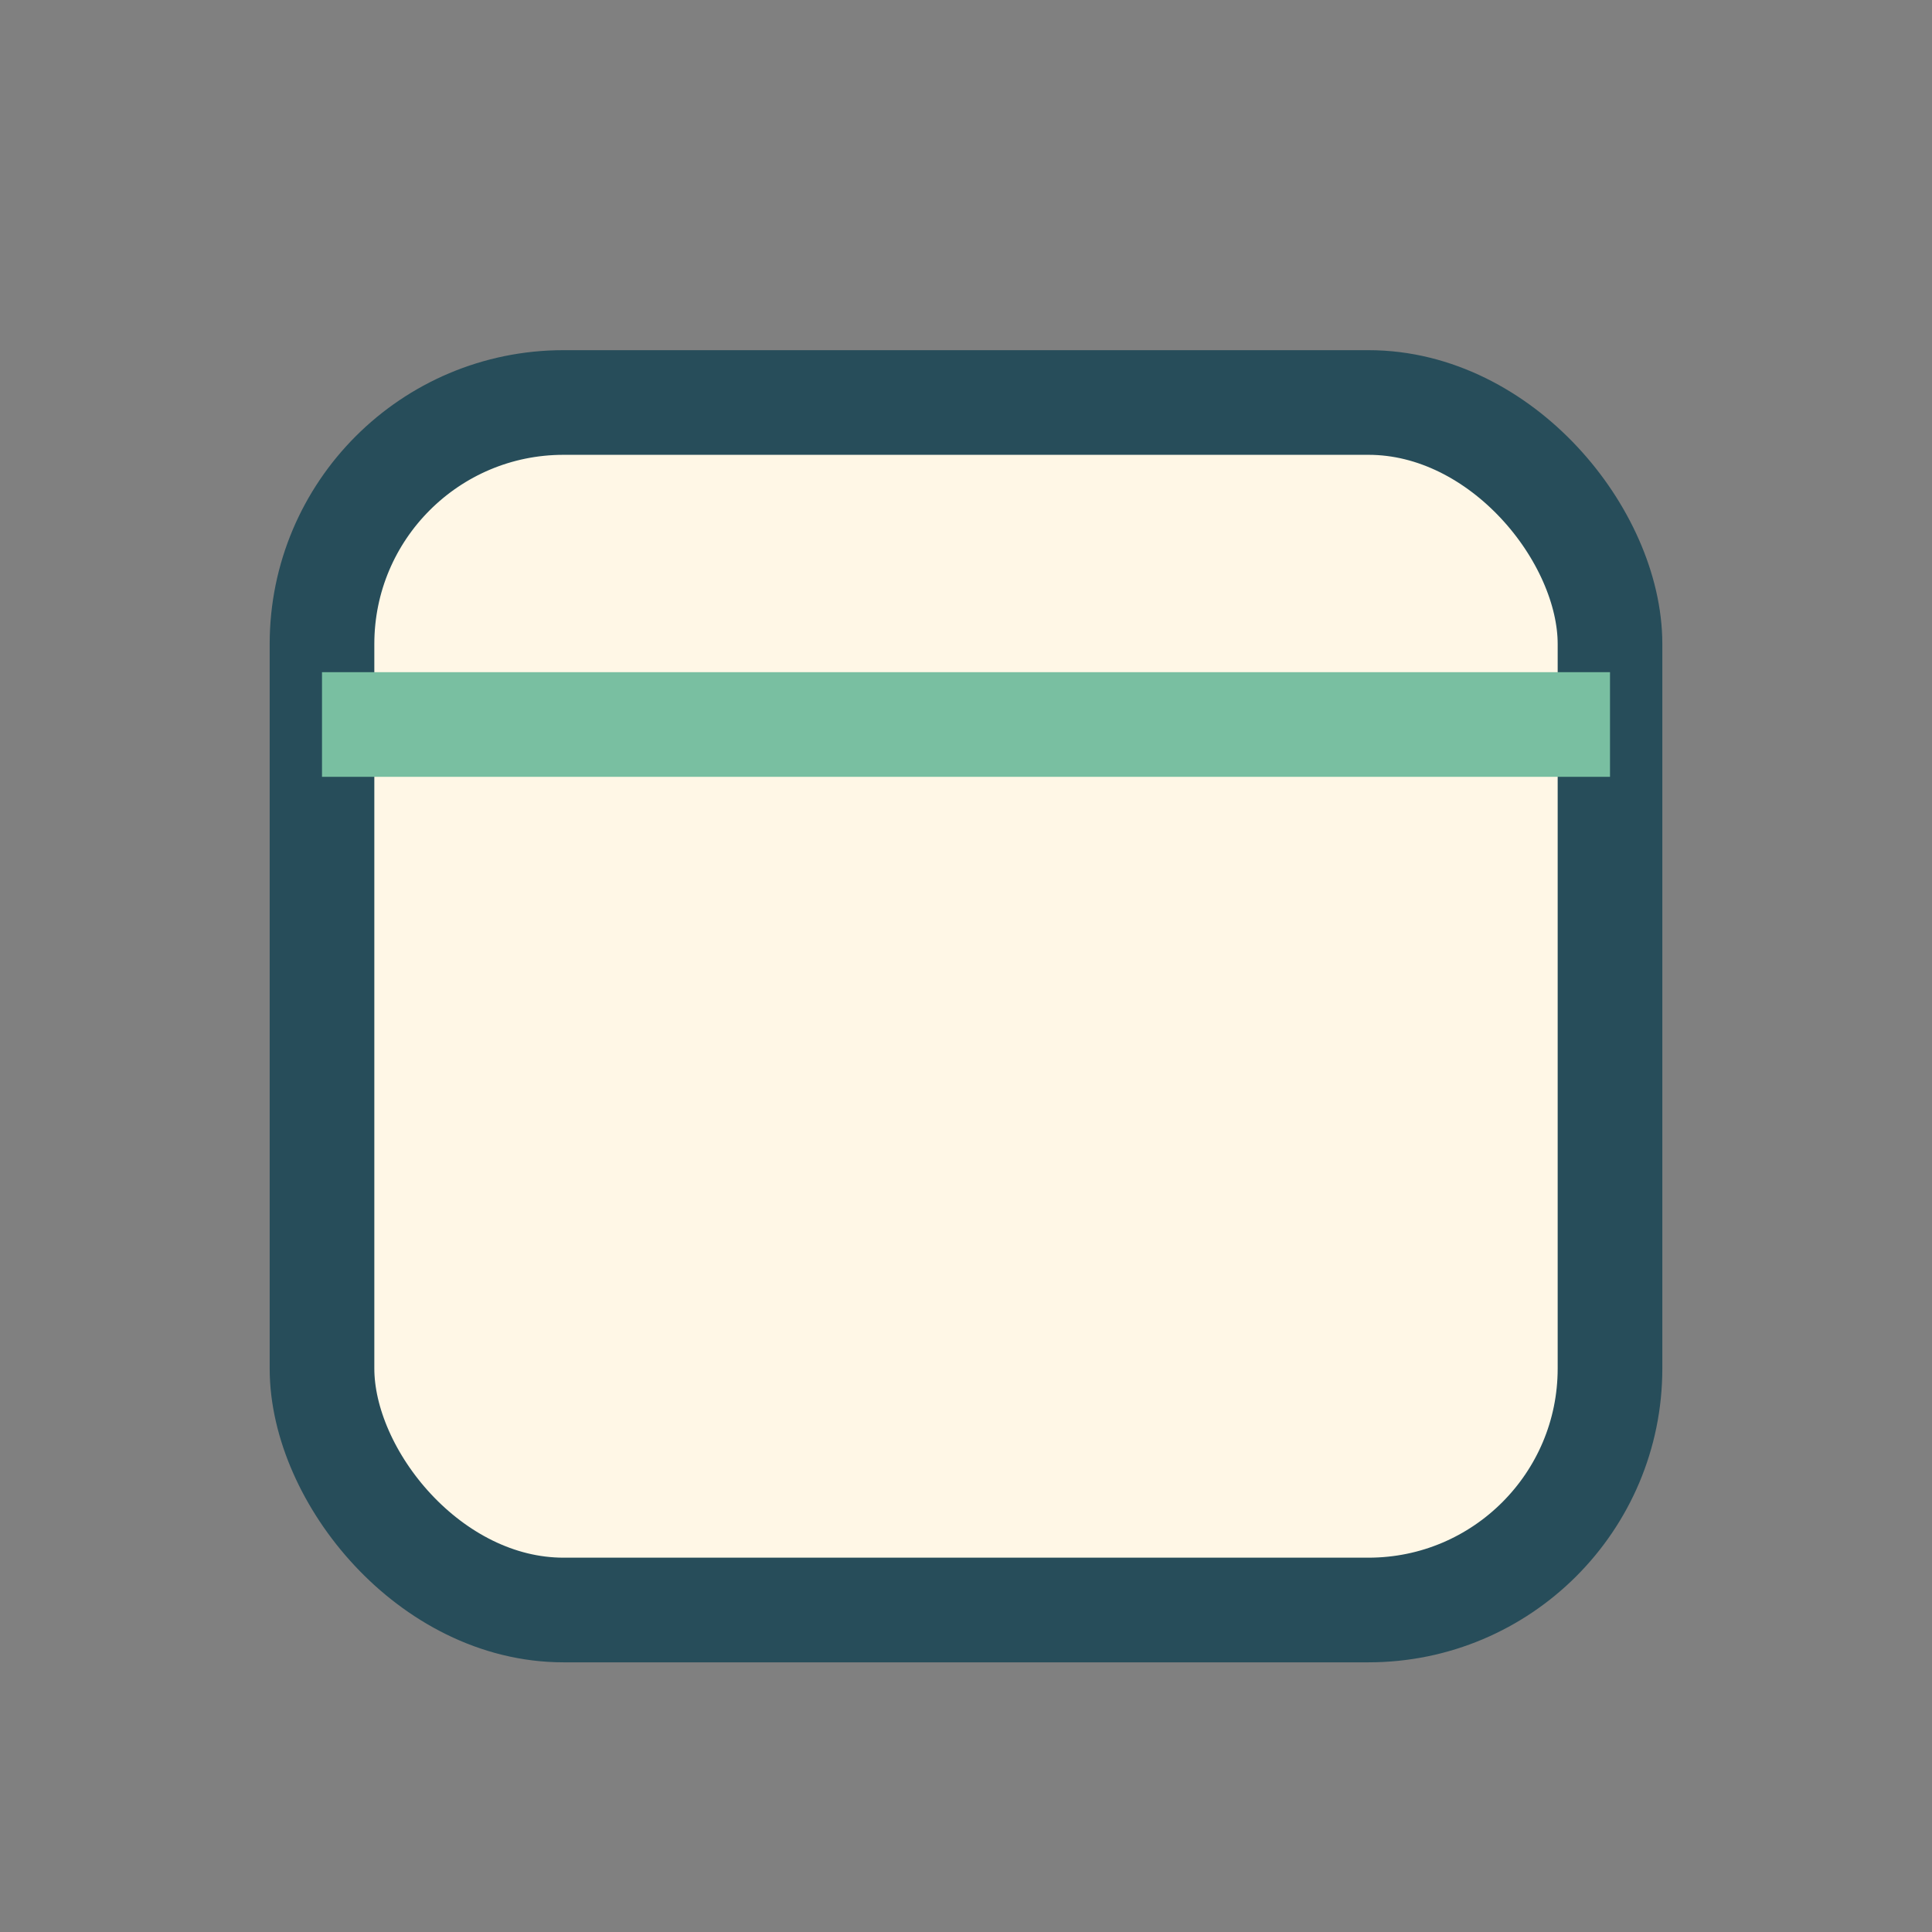
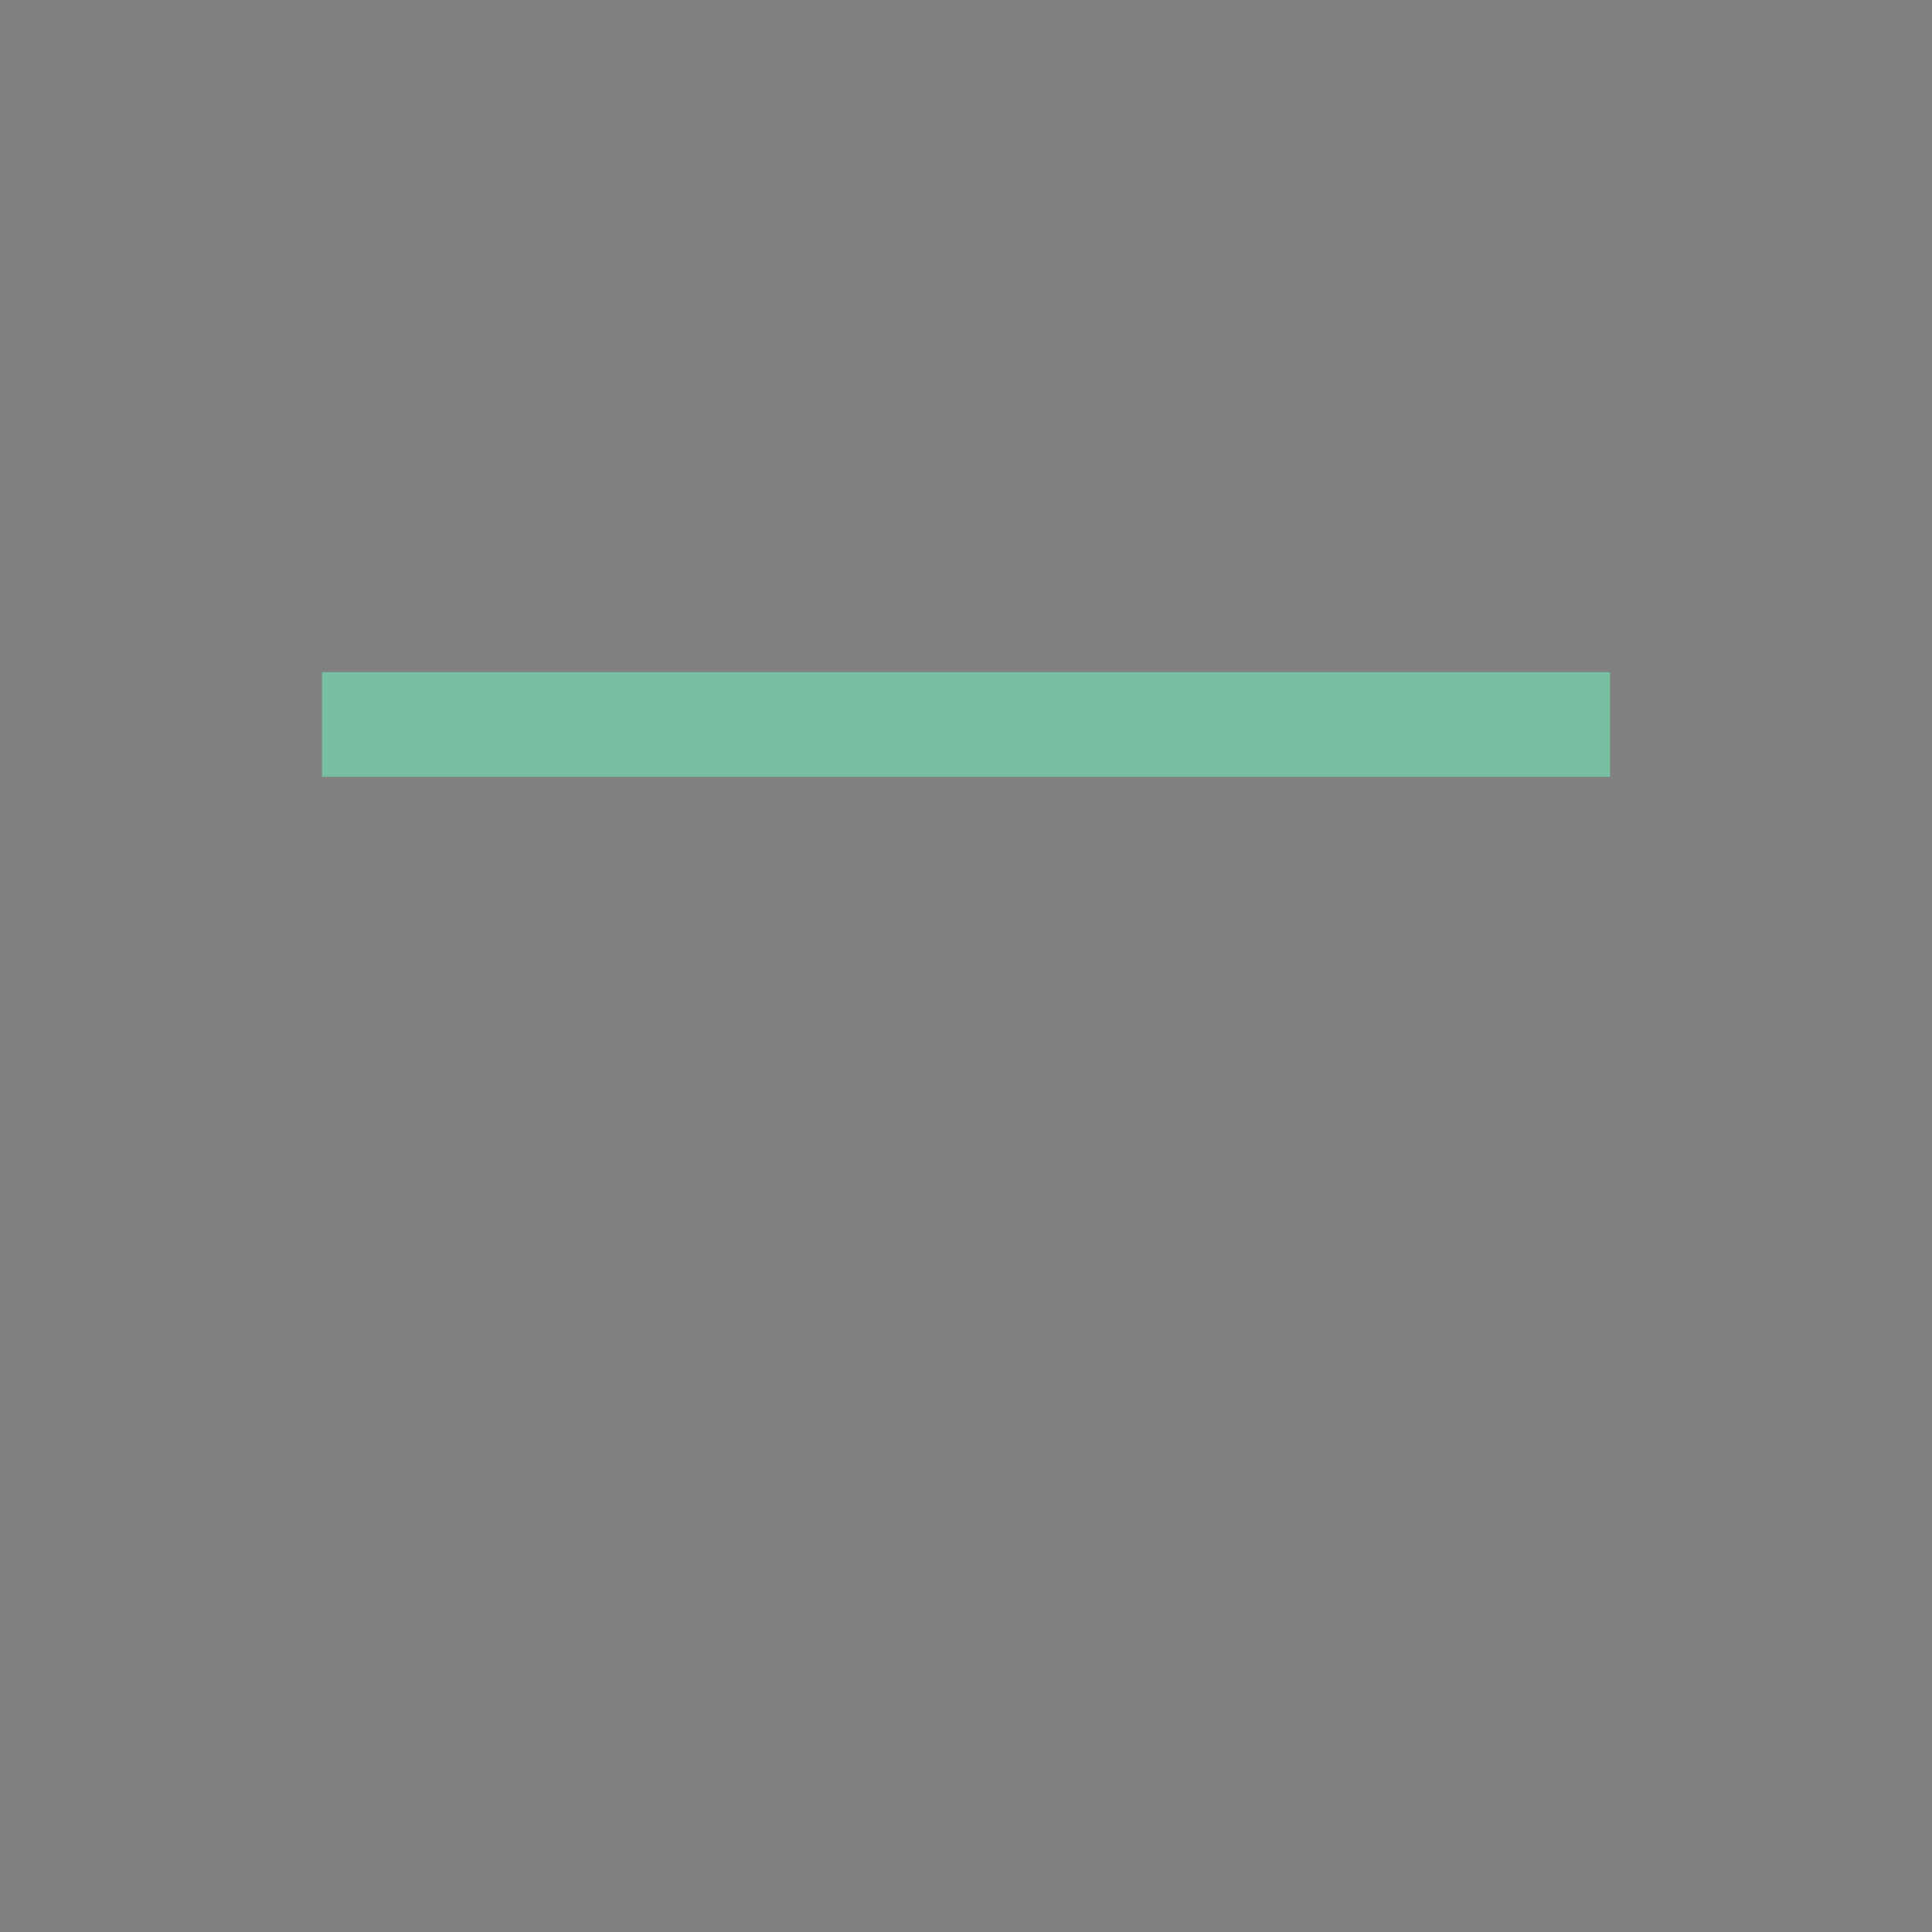
<svg xmlns="http://www.w3.org/2000/svg" width="24" height="24" viewBox="0 0 24 24">
  <rect x="0" y="0" width="24" height="24" fill="#808080" stroke="none" />
-   <rect x="4" y="5" width="16" height="15" rx="3" fill="#FFF7E6" stroke="#274D5A" stroke-width="1.3" />
  <path d="M4 9h16" stroke="#79BFA1" stroke-width="1.3" />
</svg>